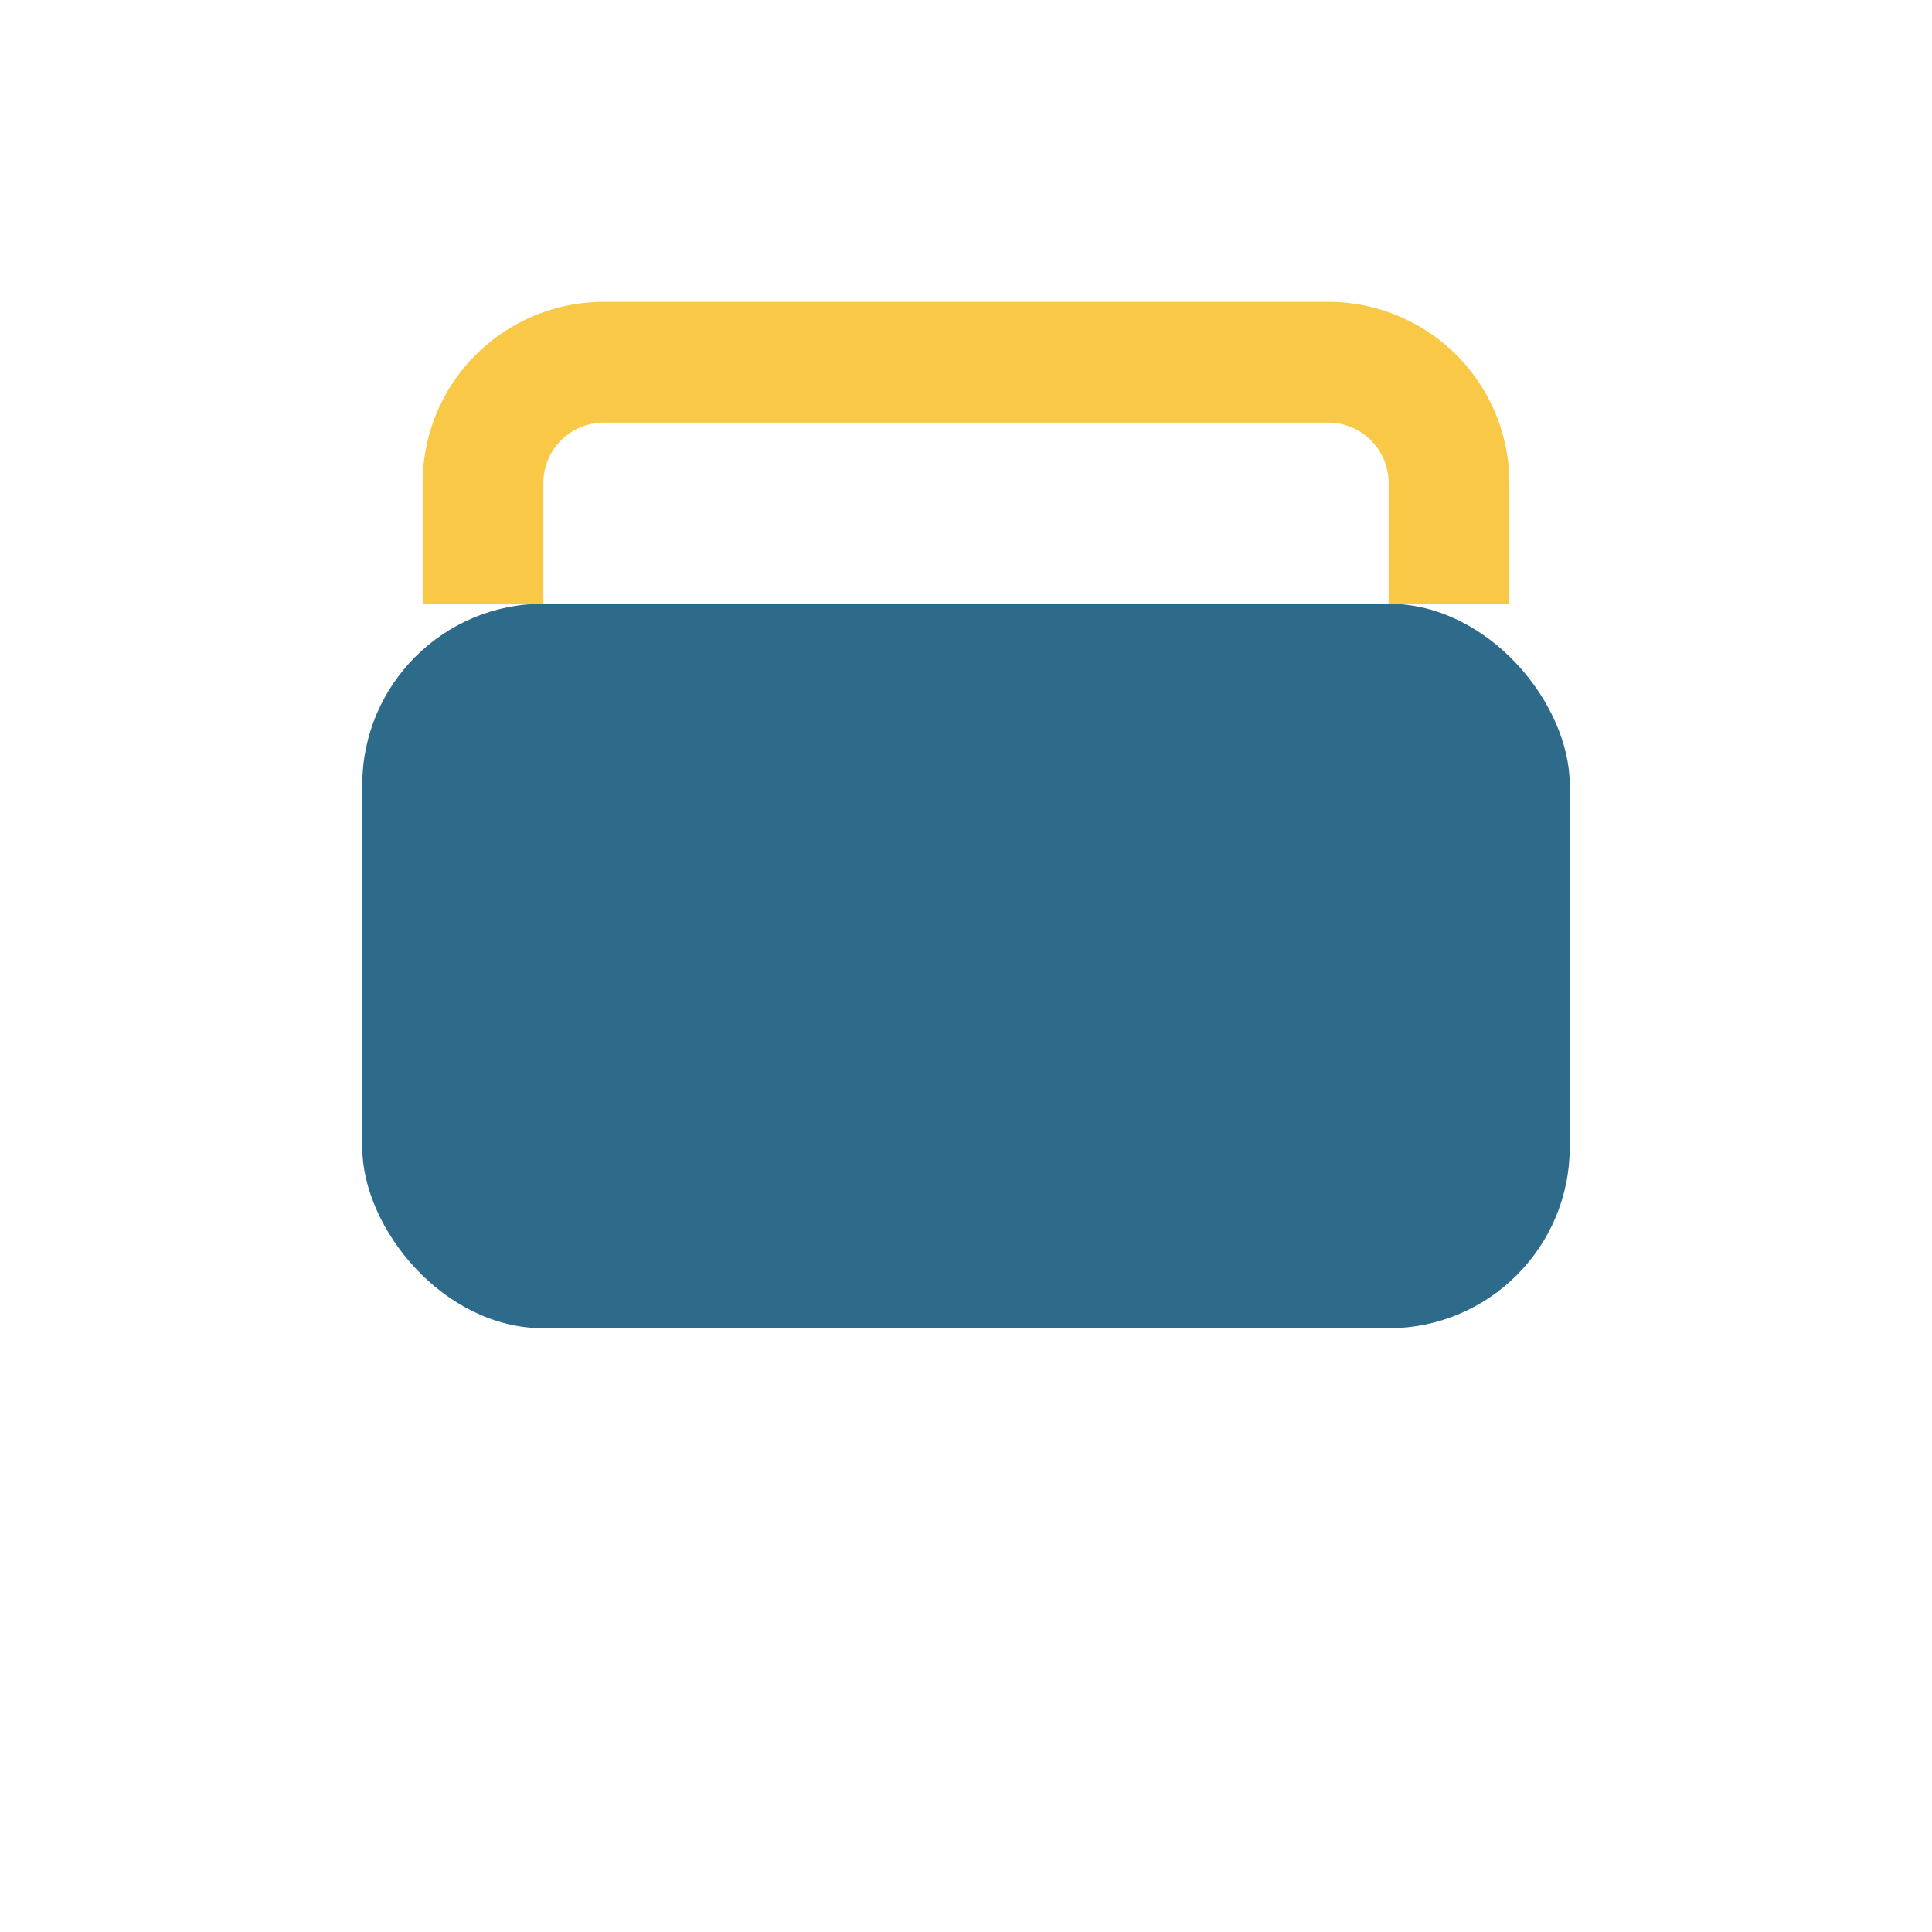
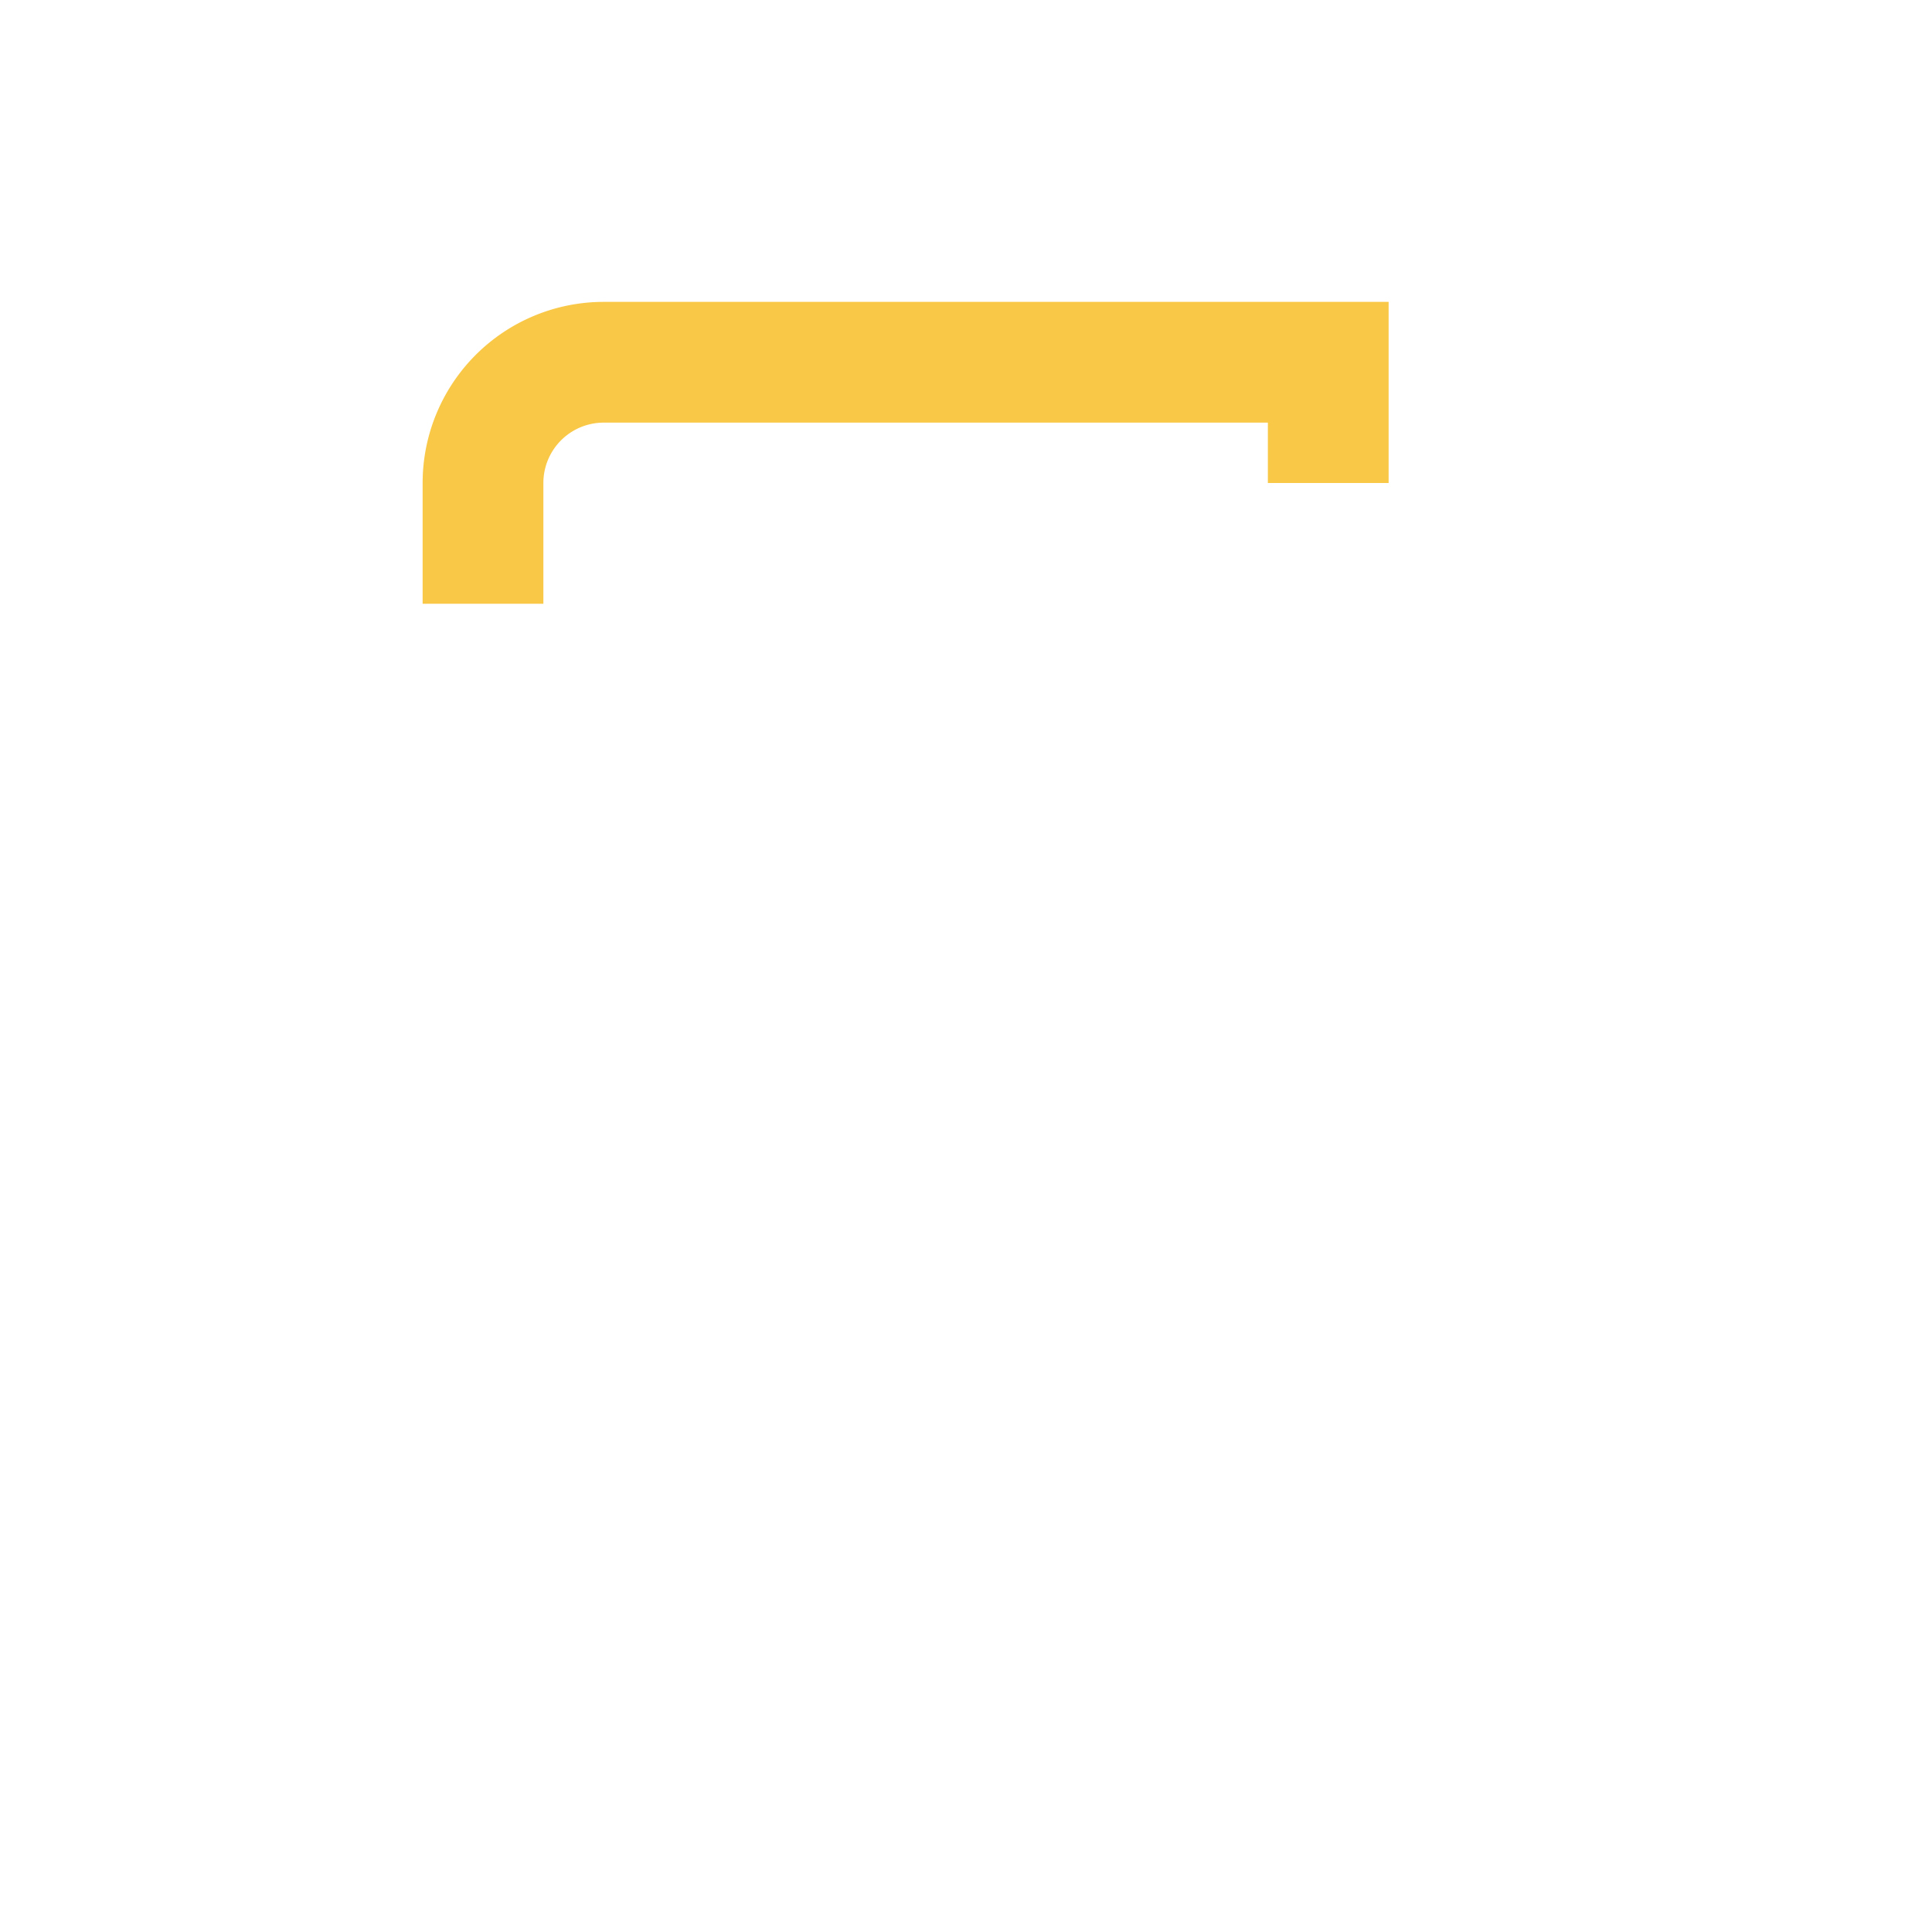
<svg xmlns="http://www.w3.org/2000/svg" width="32" height="32" viewBox="0 0 32 32">
-   <rect x="6" y="10" width="20" height="12" rx="3" fill="#2E6B8B" />
-   <path d="M8 10v-2a2 2 0 012-2h12a2 2 0 012 2v2" stroke="#F9C846" stroke-width="2" fill="none" />
+   <path d="M8 10v-2a2 2 0 012-2h12v2" stroke="#F9C846" stroke-width="2" fill="none" />
</svg>